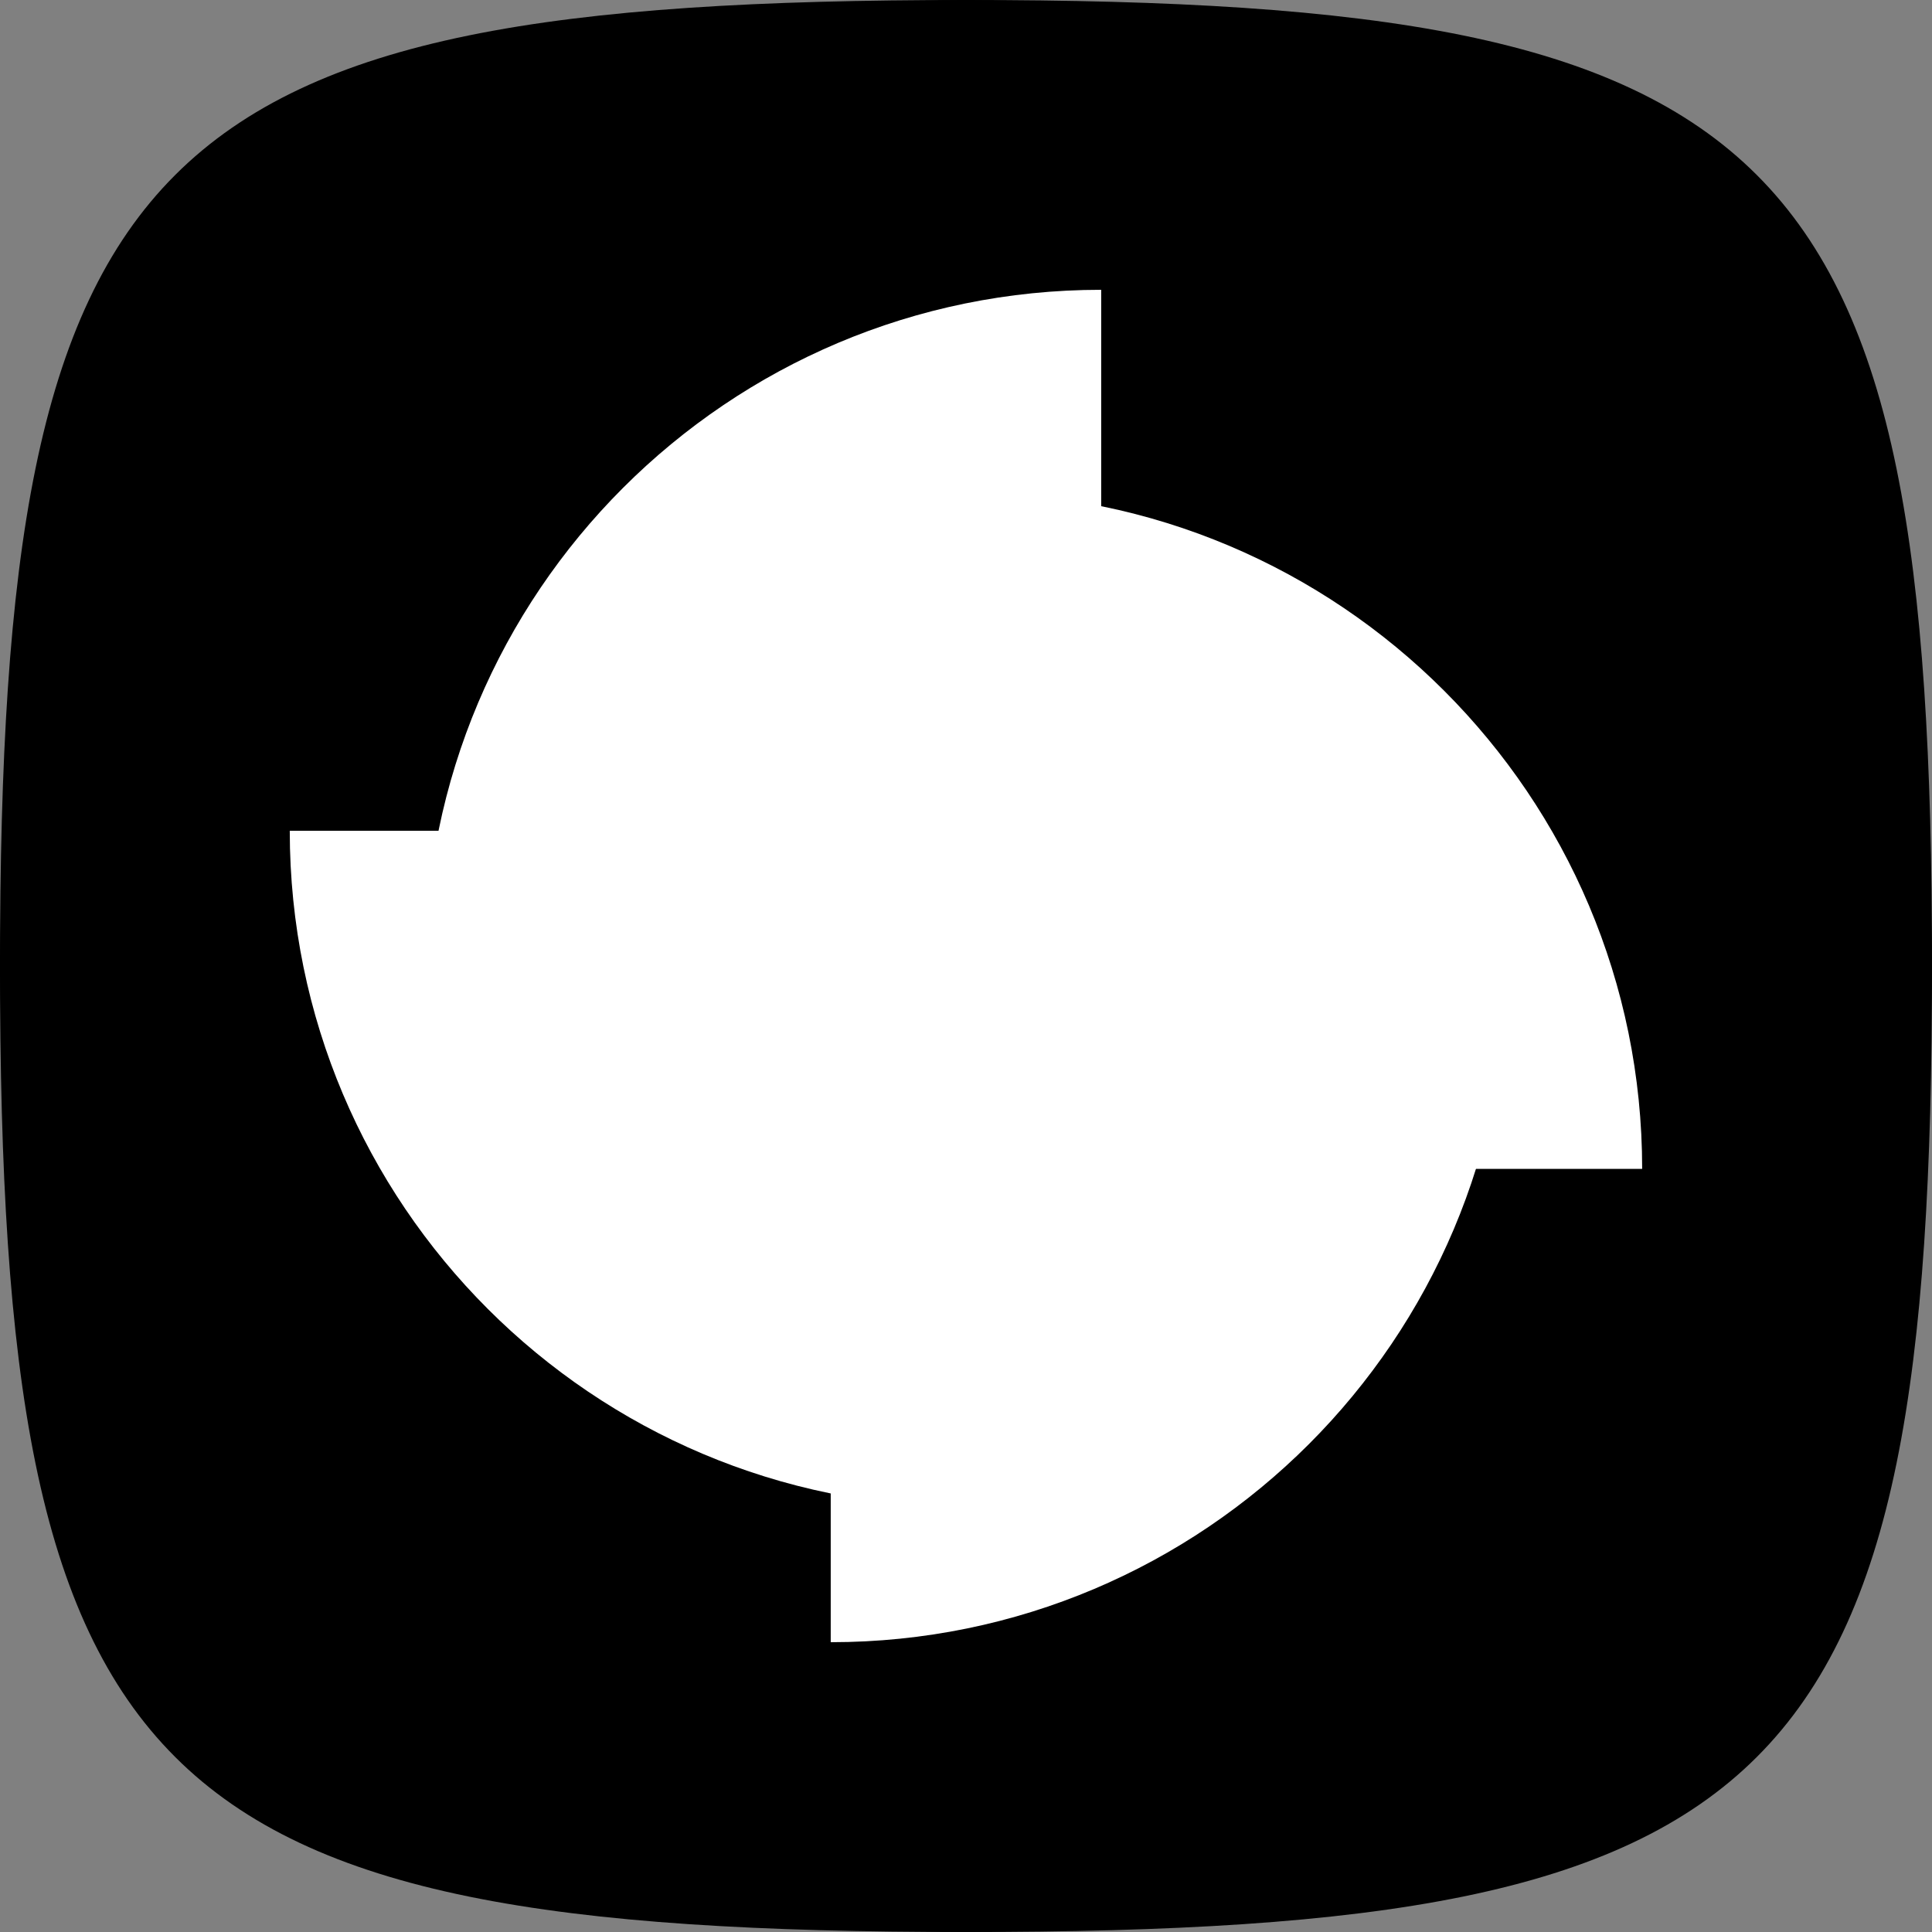
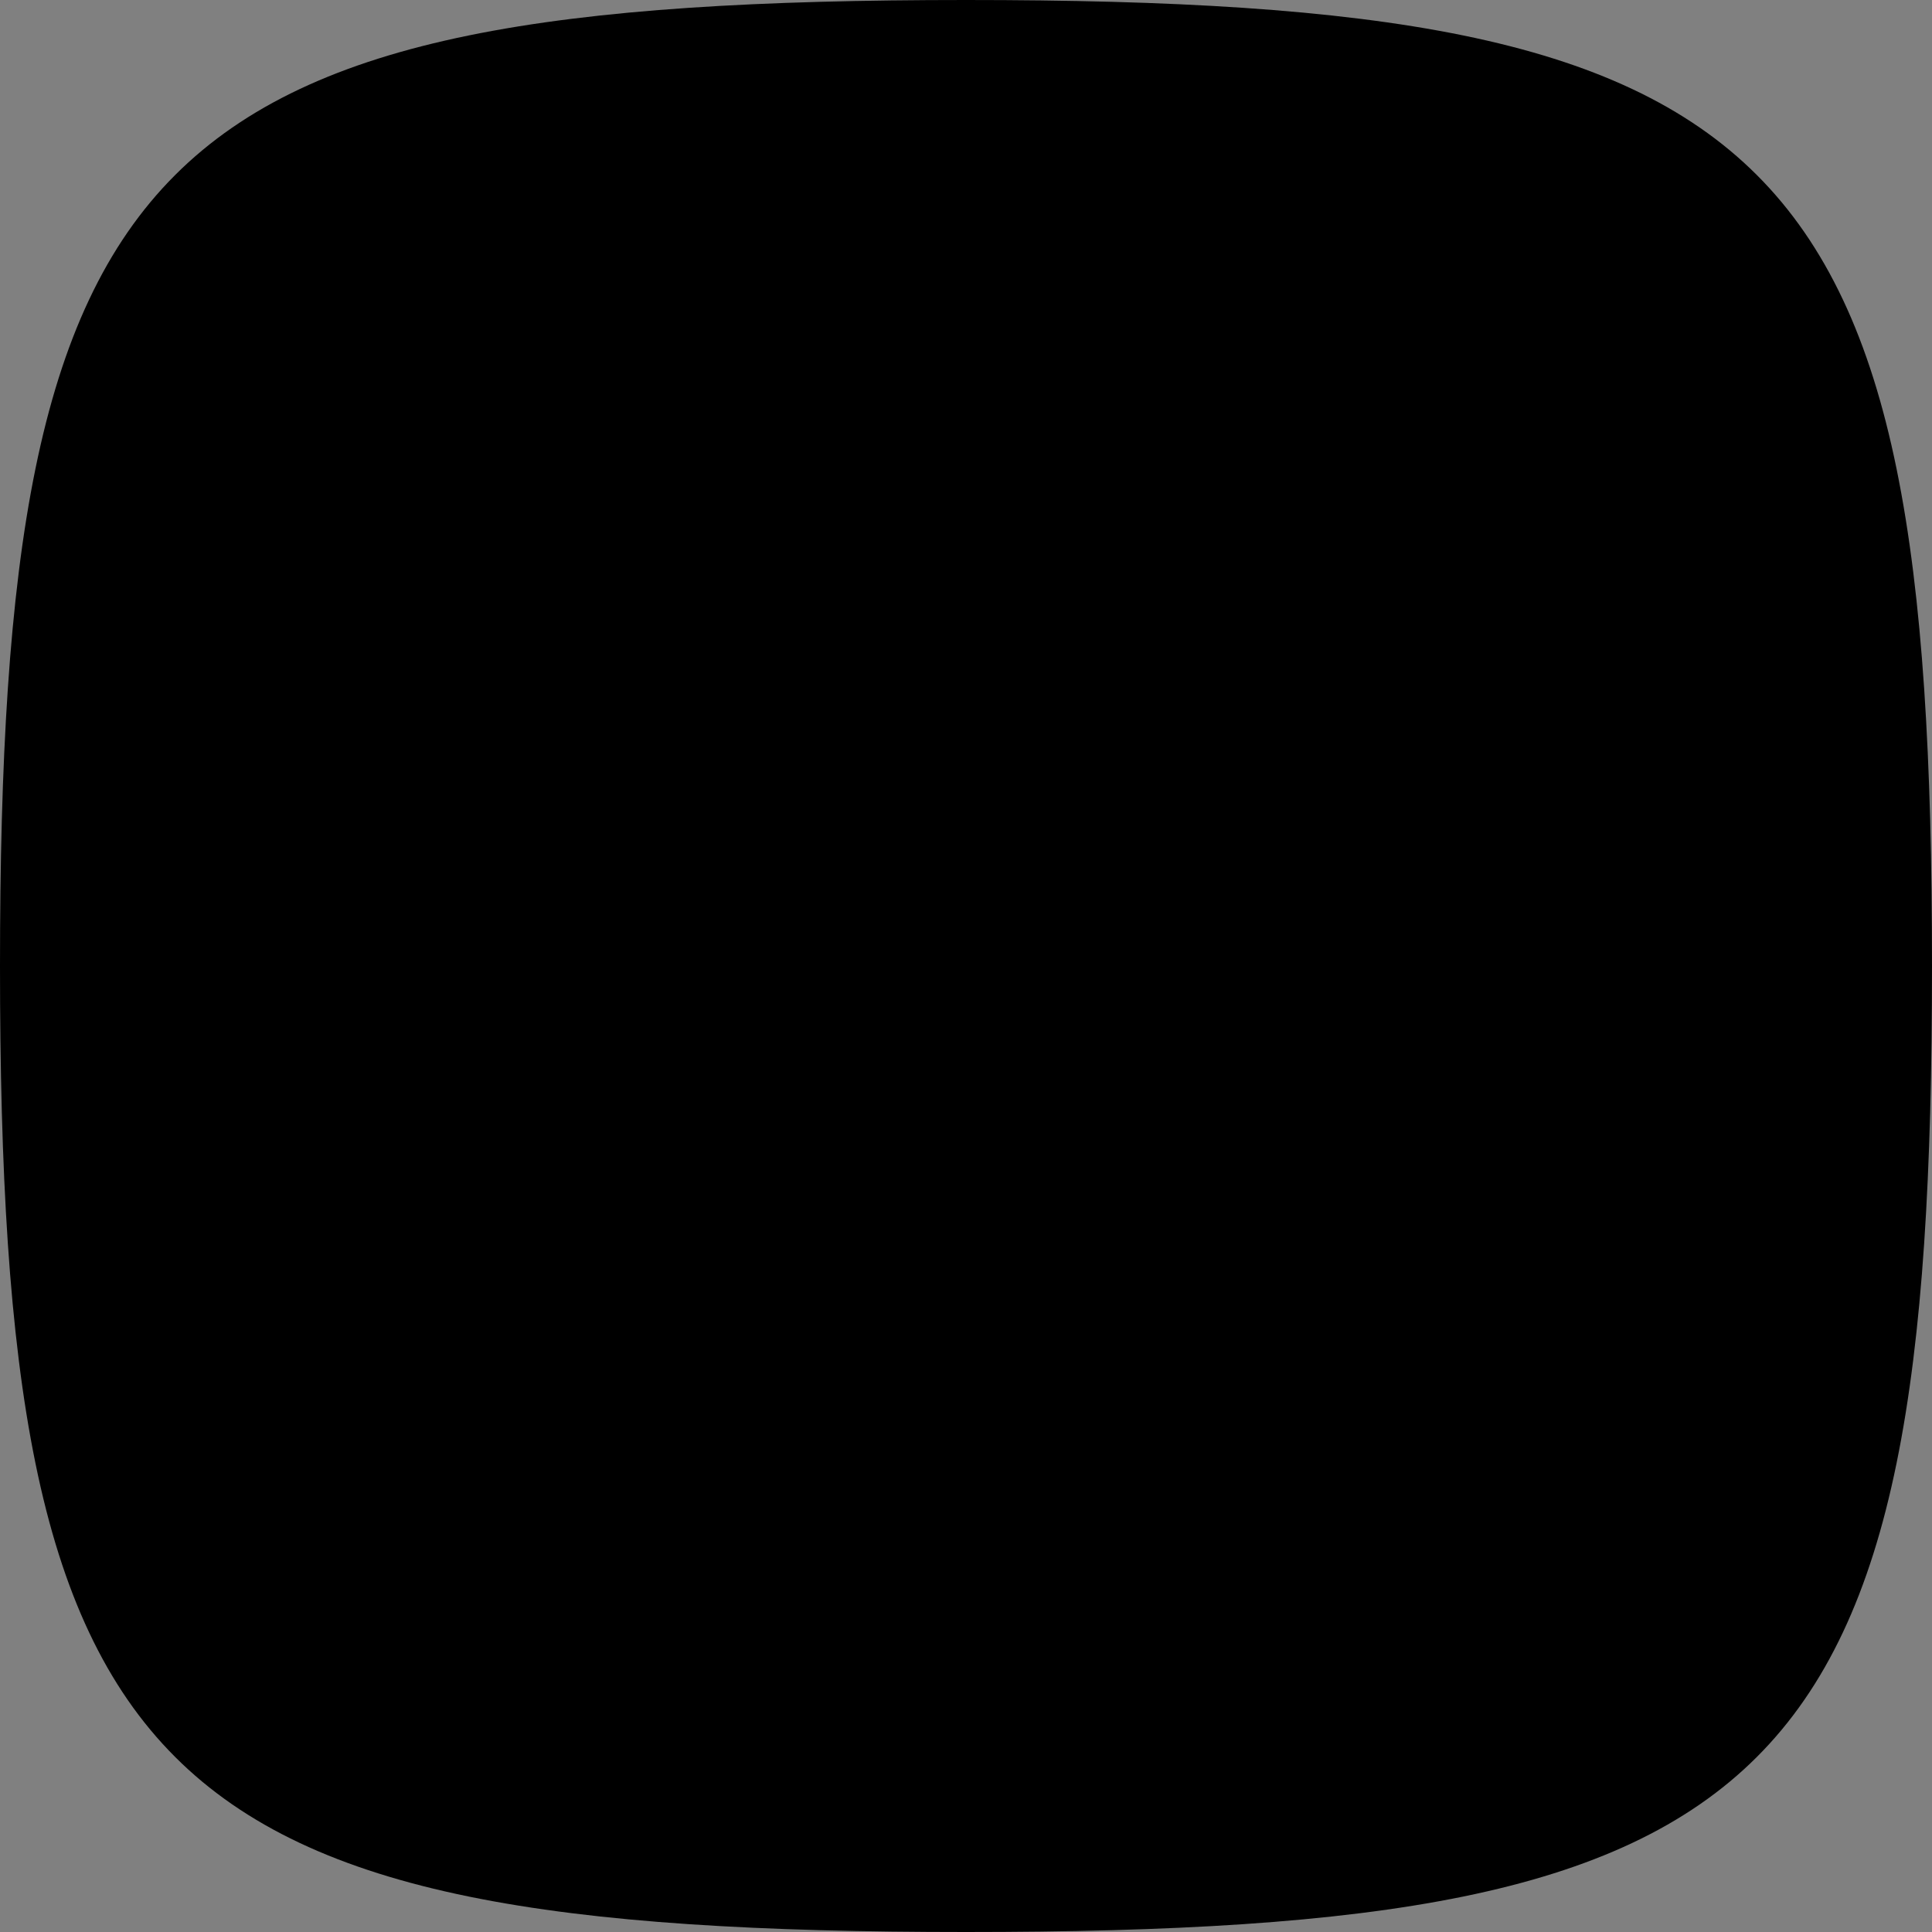
<svg xmlns="http://www.w3.org/2000/svg" viewBox="0 0 100 100" data-debug-style="width:500px;border:1px solid red;">
  <rect x="0" y="0" width="100" height="100" fill="#808080" stroke="none" />
-   <ellipse cx="50" cy="50" rx="50" ry="50" fill="#000000" />
  <path d="M 0 50 C 0 7.5 7.5 0 50 0 C 92.5 0 100 7.5 100 50 C 100 92.5 92.5 100 50 100 C 7.5 100 0 92.5 0 50" fill="#000000" />
-   <path fill="#ffffff" d="M56.998 15v35h-35v-.002C21.998 30.67 37.668 15 56.996 15h.002Z" />
-   <path fill="#ffffff" d="M84.998 60.5h-35v-35H50c19.329 0 34.998 15.67 34.998 34.998v.002Z" />
-   <path fill="#ffffff" d="M42.998 85V50h35v.002C77.998 69.332 62.328 85 43 85h-.002Z" />
-   <path fill="#ffffff" d="M14.998 43h35v35h-.002c-19.329 0-34.998-15.669-34.998-34.998V43Z" />
</svg>